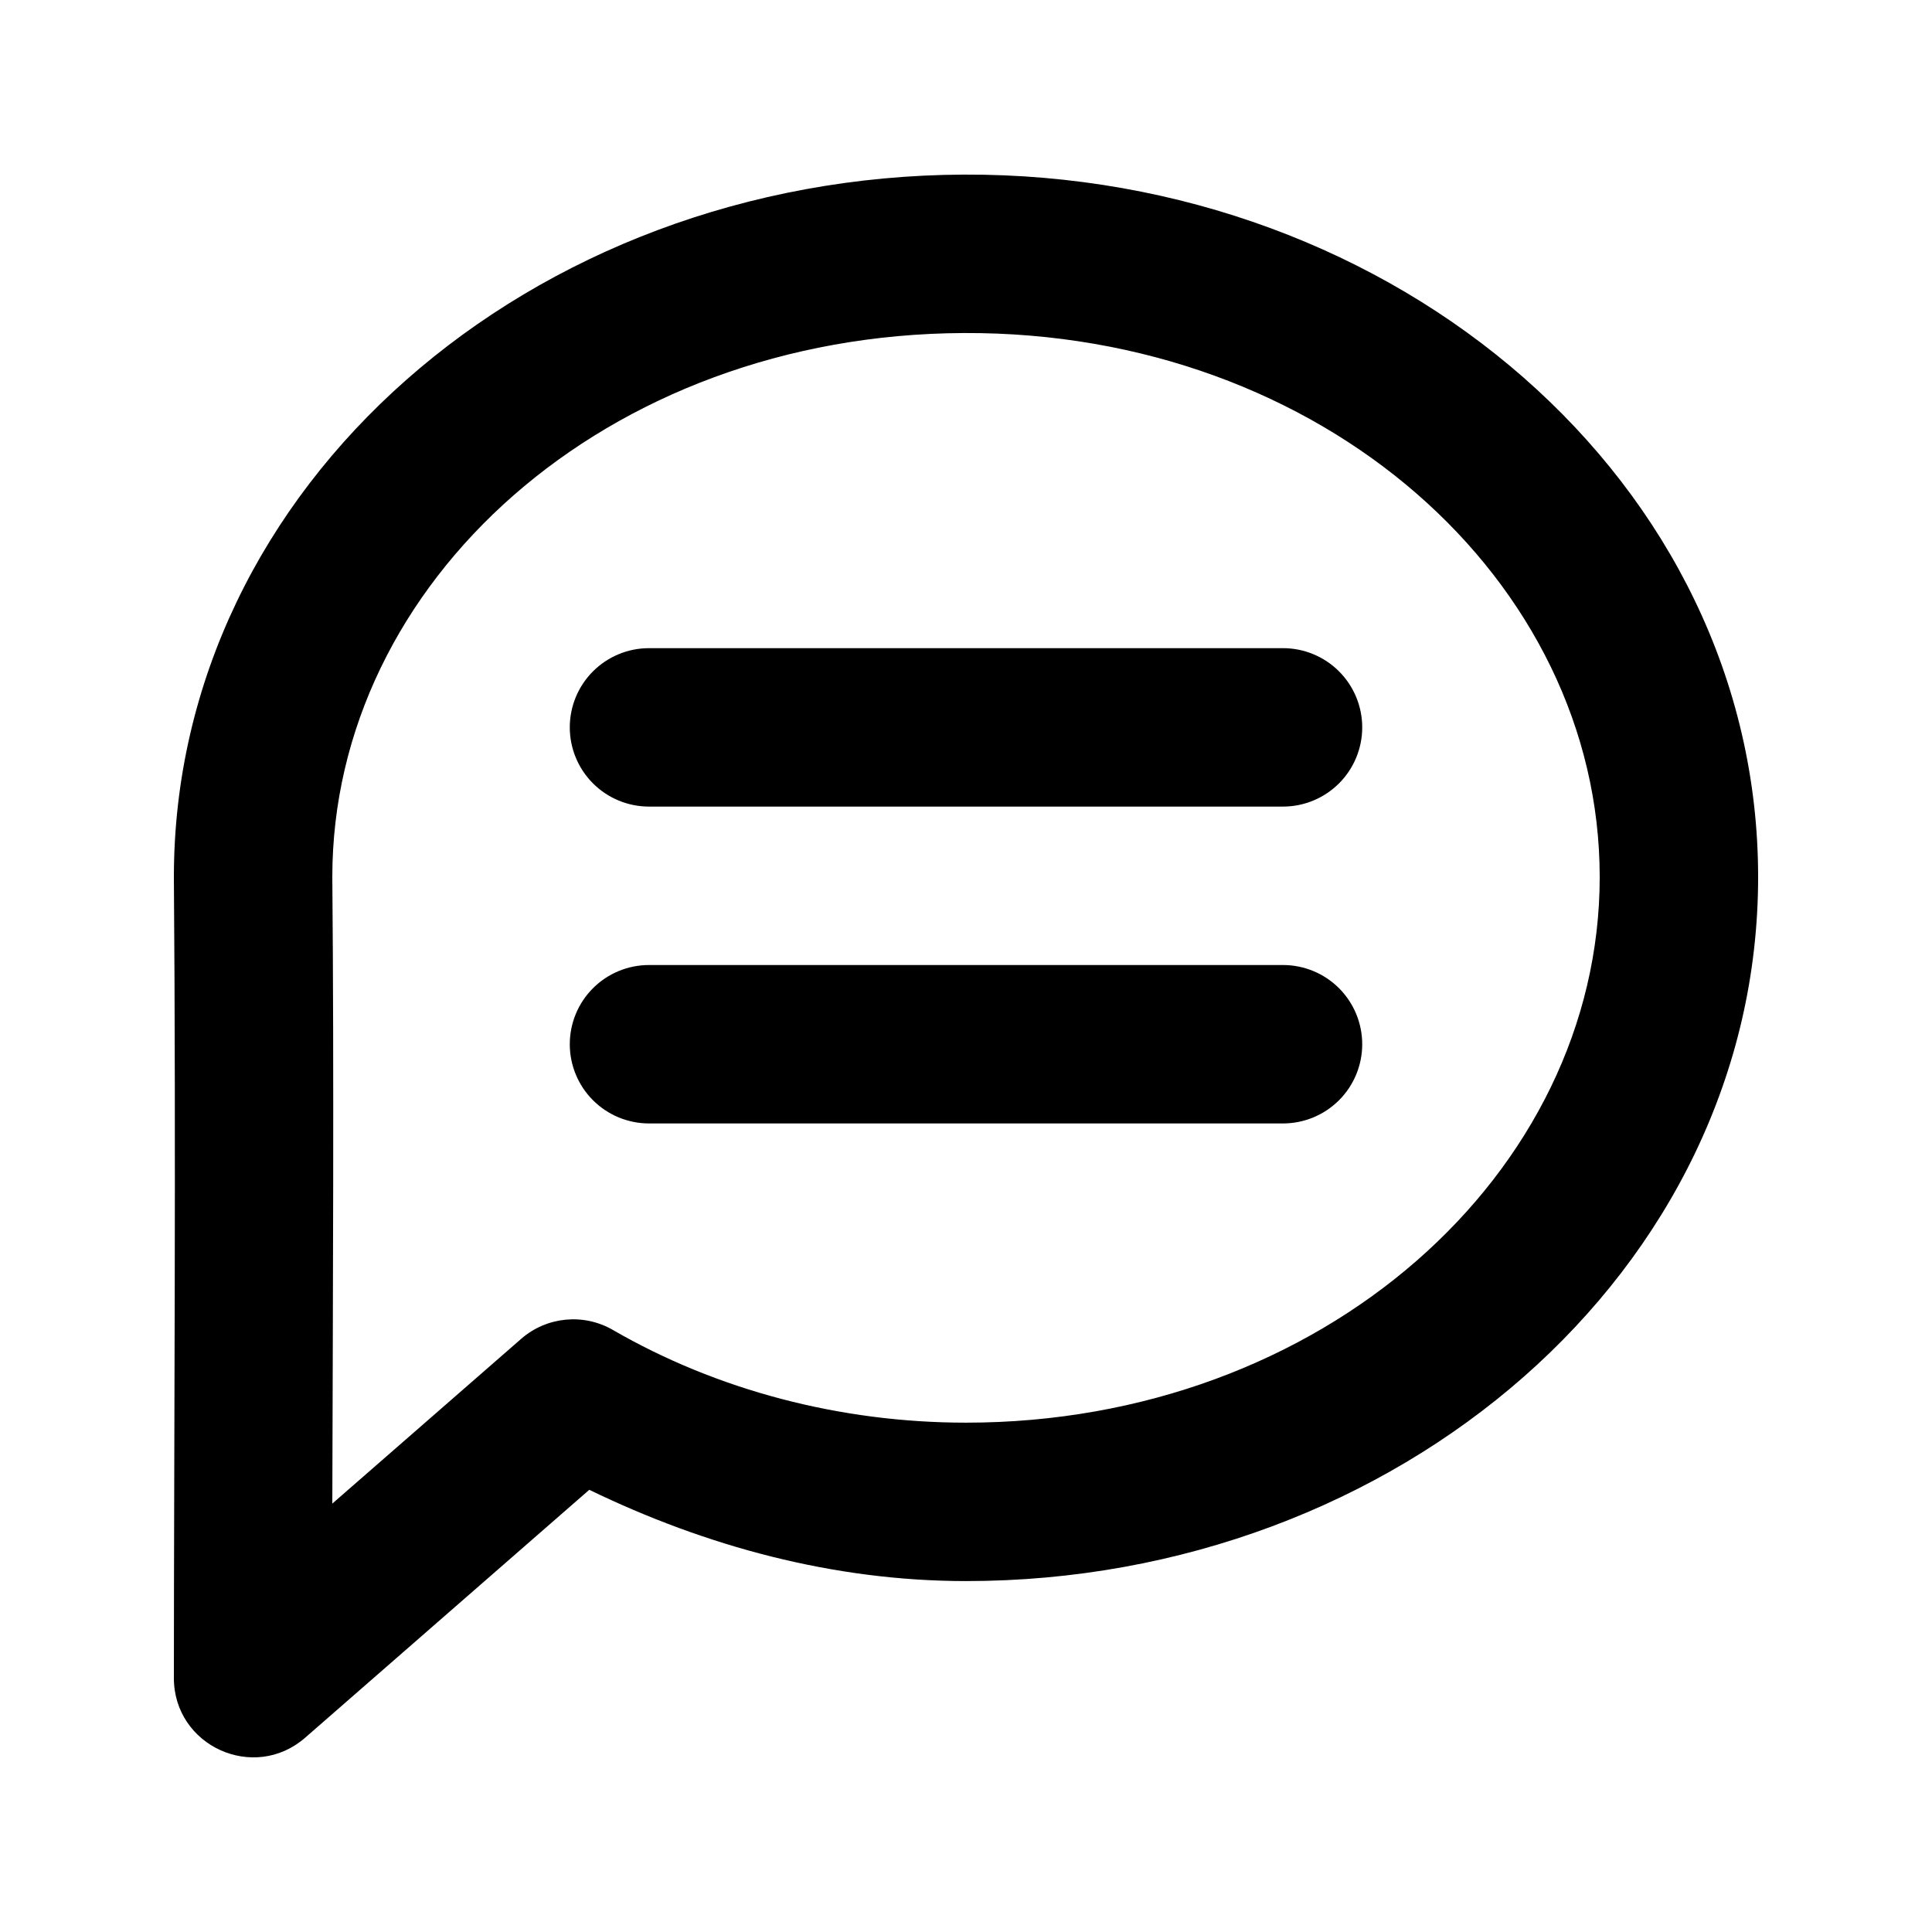
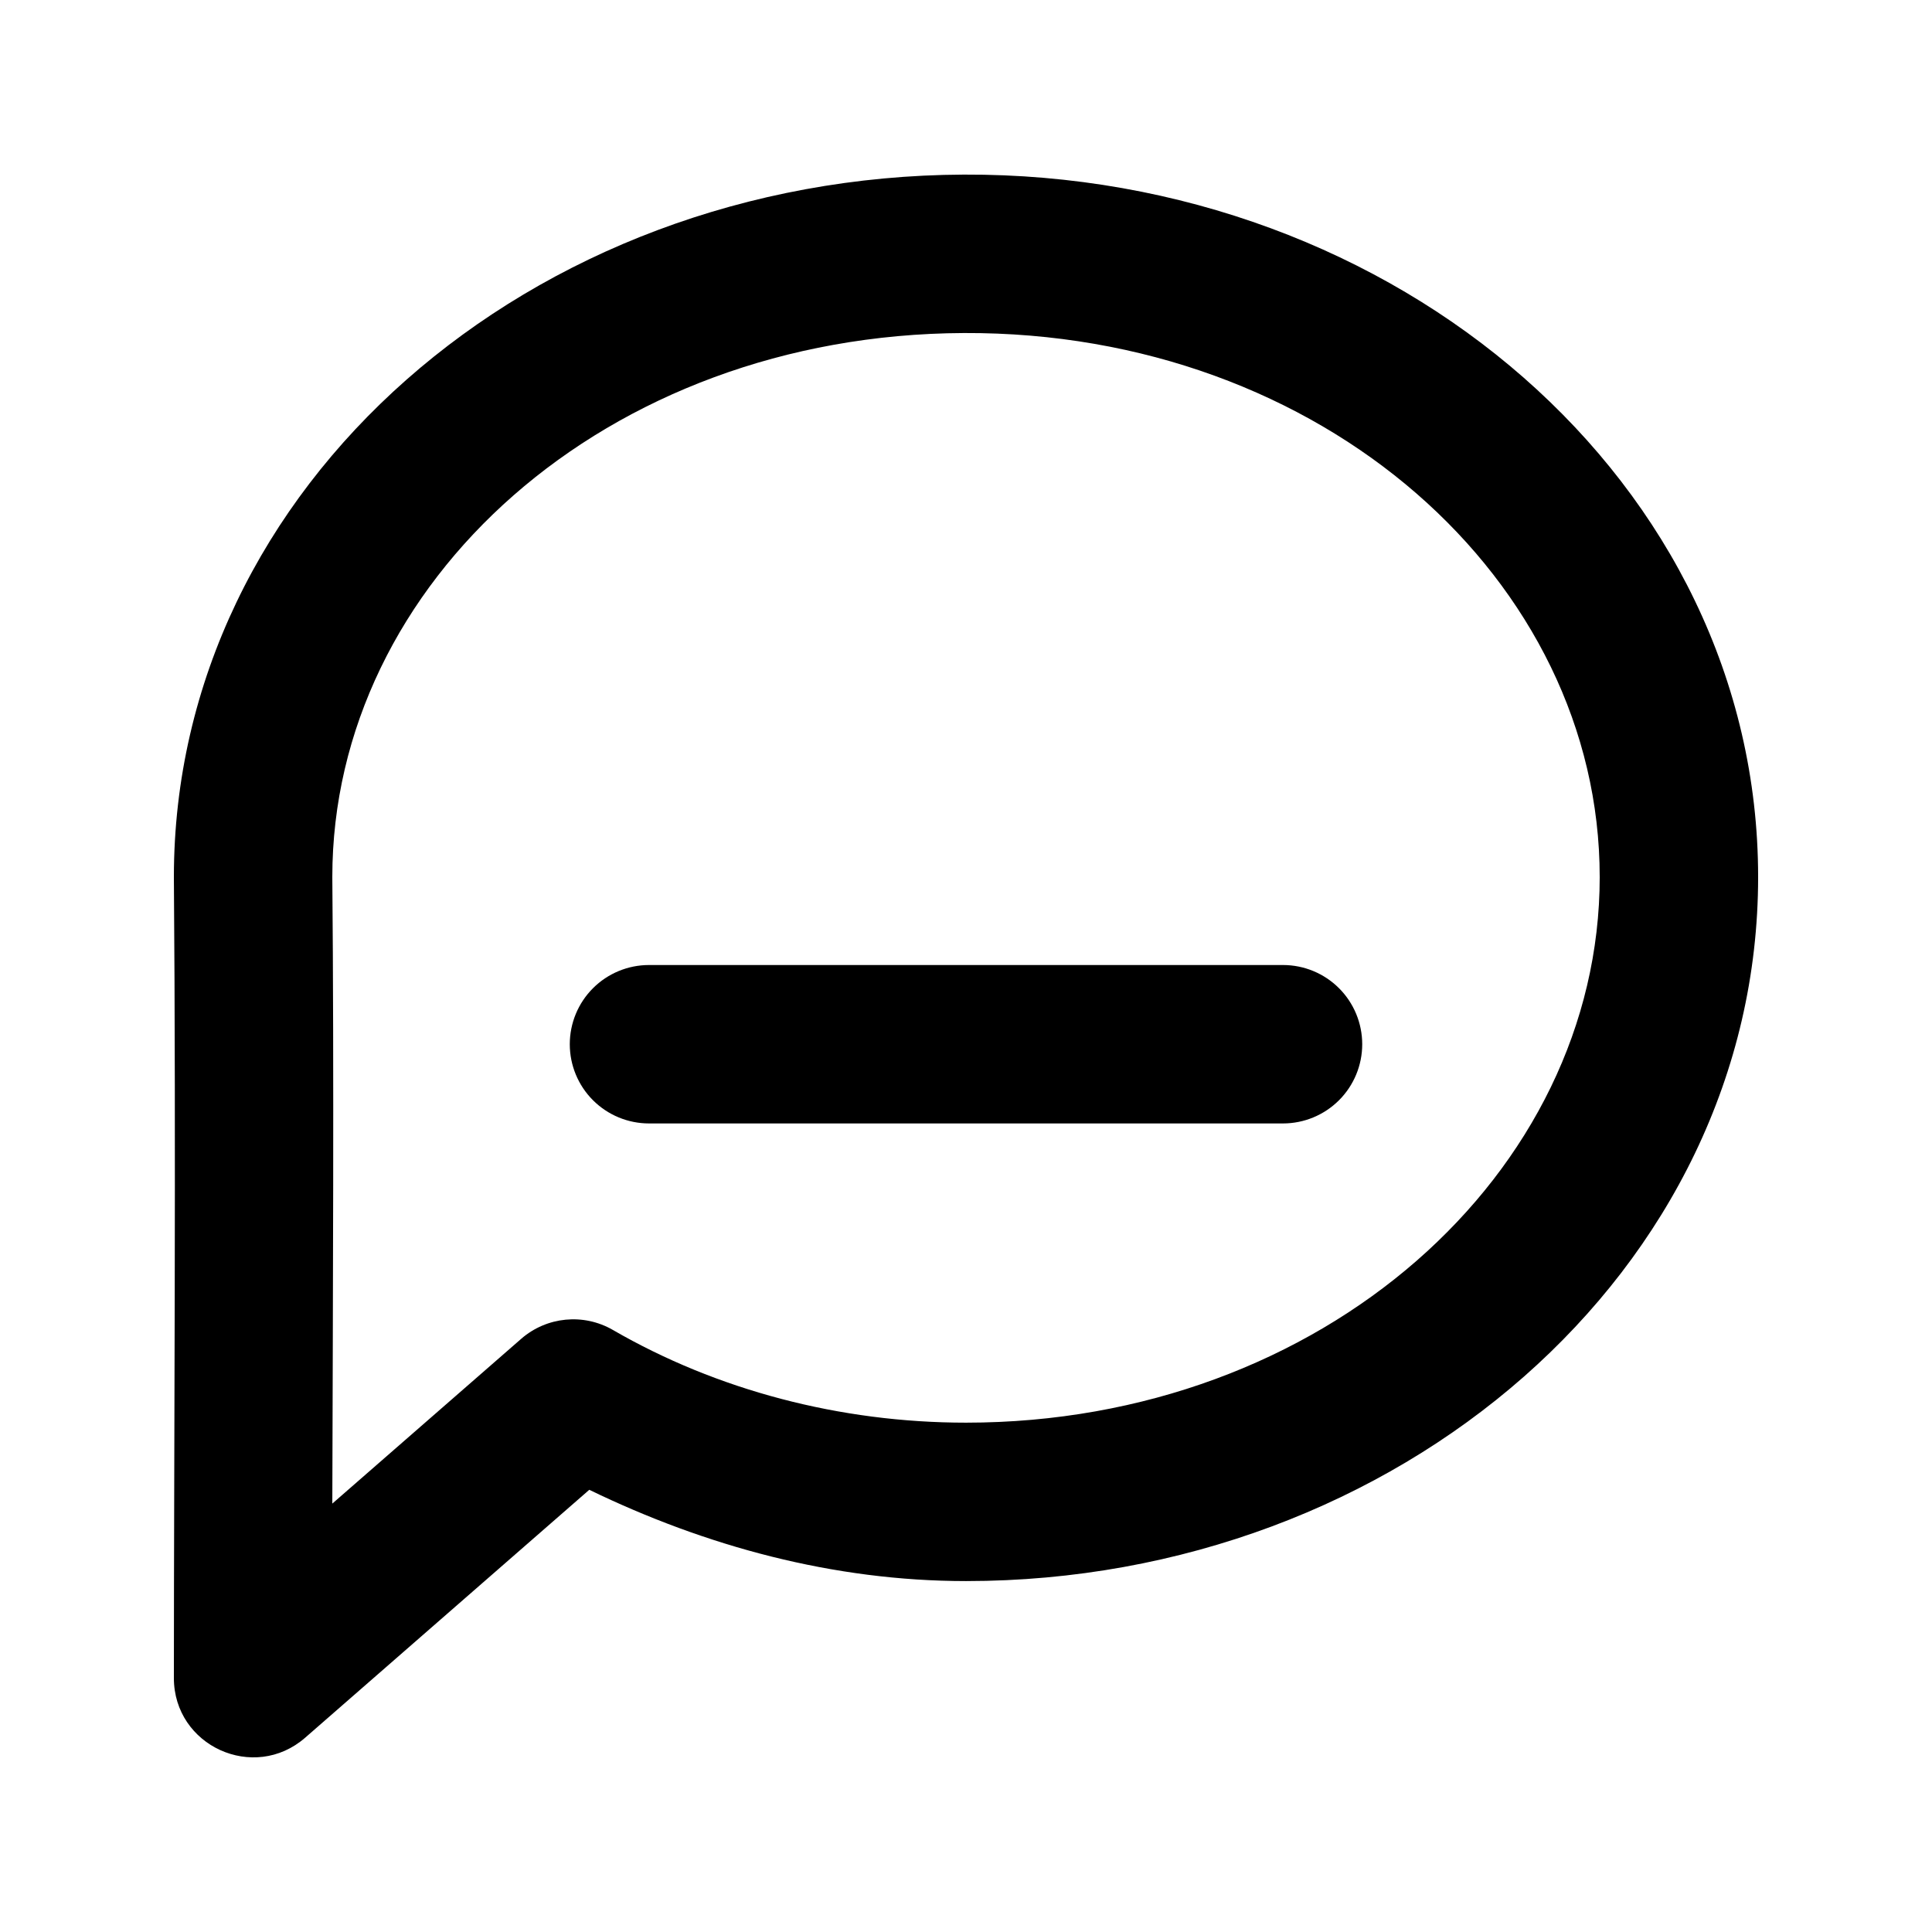
<svg xmlns="http://www.w3.org/2000/svg" fill="#000000" width="800px" height="800px" version="1.1" viewBox="144 144 512 512">
  <g>
    <path d="m190.08 376.41c0.582 73.285 0.02 147.82 0 212.26-0.016 18.039 21.227 27.695 34.809 15.824l75.277-65.684c30.852 14.953 64.676 24.188 99.836 24.191 114.29 0 209.92-82.191 209.92-186.59-0.004-104.4-95.734-186.62-210.51-186.14-114.78 0.484-209.33 82.449-209.33 186.14zm377.86 0c-0.004 78.516-73.539 144.61-167.94 144.61-33.395 0-66.035-8.637-93.562-24.559-7.769-4.5-17.543-3.562-24.312 2.336l-50.059 43.668c0.148-55.766 0.469-113.74 0-166.05 0-77.969 72.352-143.75 167.38-144.16s168.49 65.641 168.49 144.16z" />
-     <path d="m315.99 315.77c-5.566 0-10.906 2.211-14.844 6.148s-6.148 9.273-6.148 14.844c0 5.566 2.211 10.906 6.148 14.844 3.938 3.934 9.277 6.148 14.844 6.148h168.02c5.566 0 10.906-2.215 14.844-6.148 3.938-3.938 6.148-9.277 6.148-14.844 0-5.57-2.211-10.906-6.148-14.844s-9.277-6.148-14.844-6.148z" />
    <path d="m315.99 399.74c-5.566 0-10.906 2.211-14.844 6.148-3.938 3.934-6.148 9.273-6.148 14.844 0 5.566 2.211 10.906 6.148 14.844 3.938 3.934 9.277 6.148 14.844 6.148h168.02c5.566 0 10.906-2.215 14.844-6.148 3.938-3.938 6.148-9.277 6.148-14.844 0-5.57-2.211-10.91-6.148-14.844-3.938-3.938-9.277-6.148-14.844-6.148z" />
  </g>
</svg>